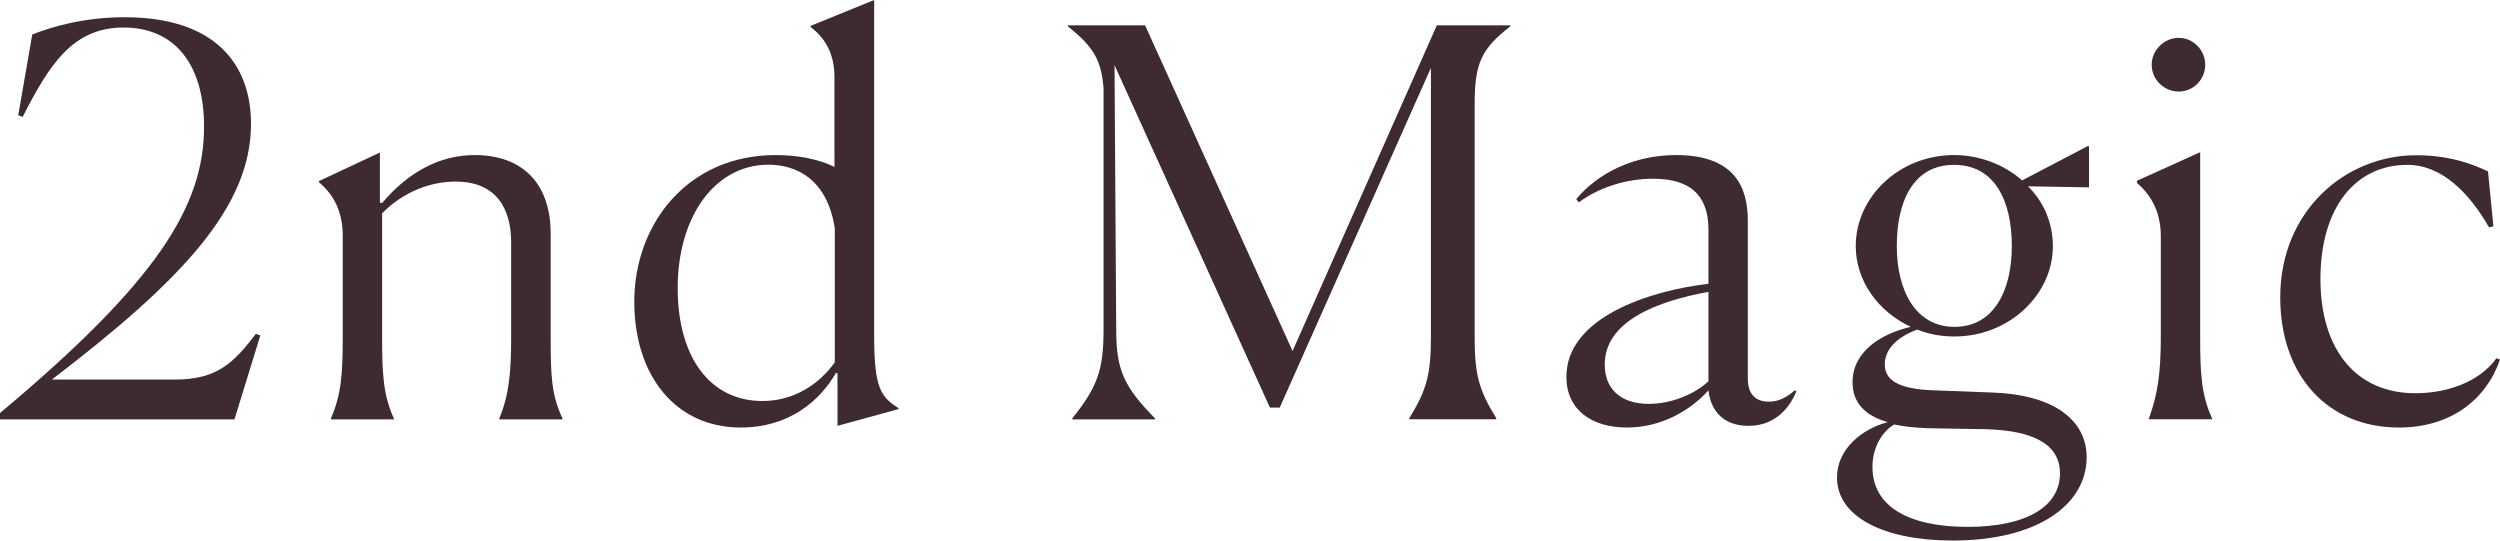
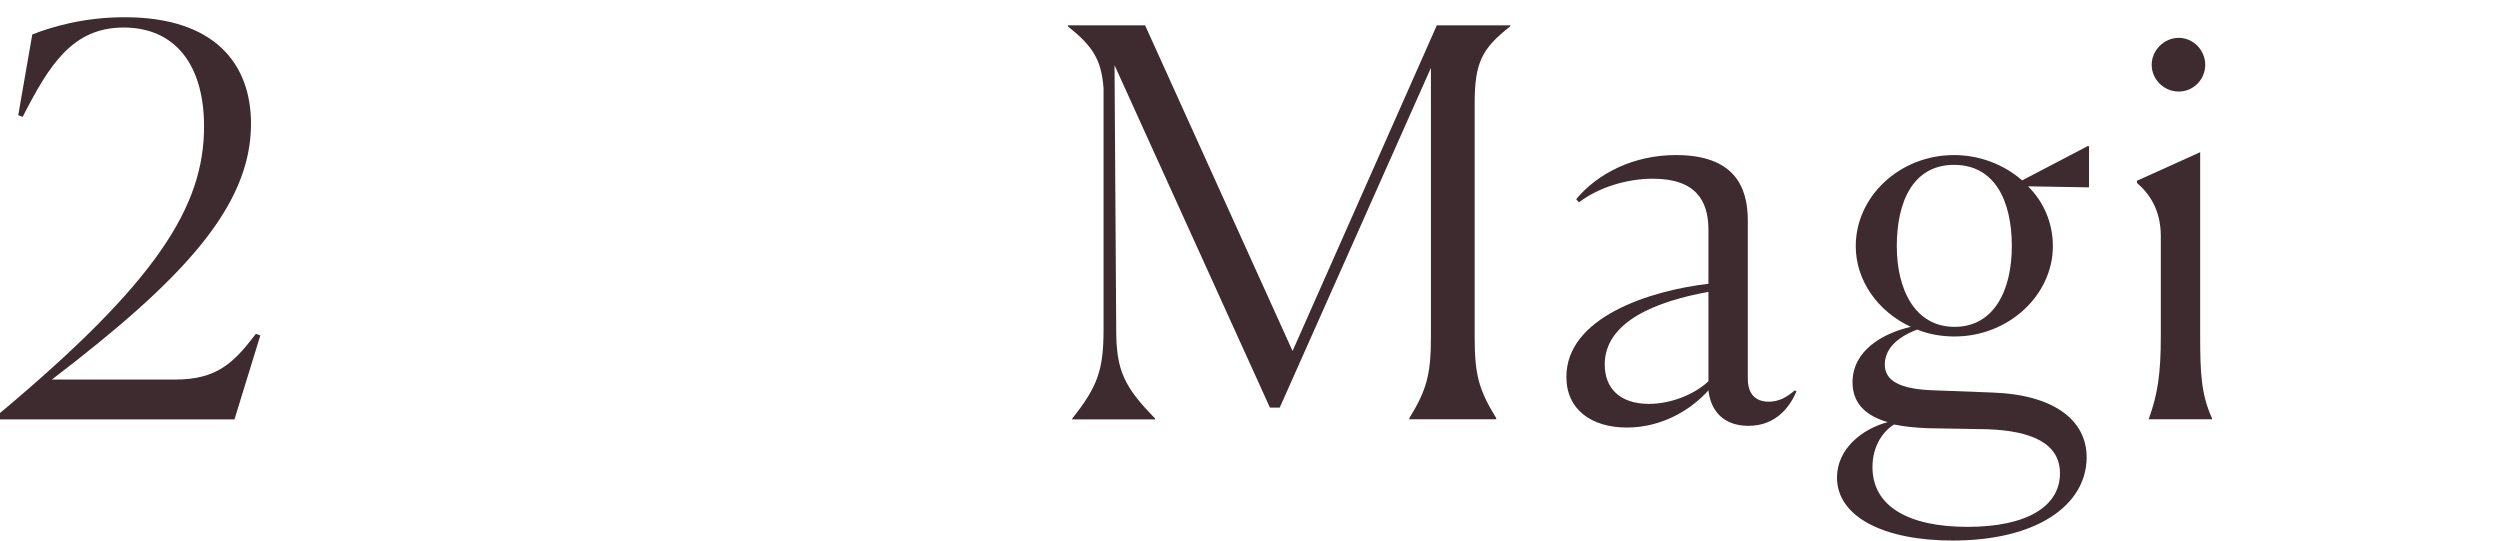
<svg xmlns="http://www.w3.org/2000/svg" version="1.1" id="レイヤー_1" x="0px" y="0px" viewBox="0 0 148 32" enable-background="new 0 0 148 32" xml:space="preserve">
  <g>
    <g>
      <path fill="#3E2B2F" d="M0,24.83v-0.38c9.3-7.78,12.08-12.24,12.08-16.96c0-3.67-1.73-5.86-4.76-5.86c-3.04,0-4.41,2.23-5.98,5.29    l-0.26-0.1l0.83-4.78c1.15-0.45,3.04-1.02,5.47-1.02c5.31,0,7.48,2.74,7.48,6.31c0,4.94-4.12,9.28-11.79,15.14h7.29    c2.49,0,3.48-0.99,4.79-2.71l0.26,0.1l-1.53,4.97H0z" />
-       <path fill="#3E2B2F" d="M23.33,24.83h-3.74v-0.06c0.61-1.4,0.7-2.61,0.7-4.84v-5.96c0-1.63-0.67-2.55-1.41-3.19v-0.06l3.61-1.69    v2.96l0.13,0.03c1.5-1.78,3.36-2.84,5.47-2.84c2.94,0,4.51,1.78,4.51,4.65v6.06c0,2.29,0.03,3.47,0.7,4.88v0.06h-3.74v-0.06    c0.58-1.4,0.7-2.74,0.7-4.84v-5.58c0-1.98-0.86-3.6-3.29-3.6c-1.5,0-3.1,0.61-4.35,1.88v7.27c0,2.2,0.06,3.47,0.7,4.88V24.83z" />
-       <path fill="#3E2B2F" d="M49.48,22.09c-0.96,1.66-2.78,3.22-5.63,3.22c-3.8,0-6.3-3-6.3-7.46c0-4.56,3.13-8.67,8.37-8.67    c1.34,0,2.56,0.25,3.48,0.7V4.56c0-1.53-0.67-2.39-1.41-2.96V1.53L51.75,0v19.86c0,3.09,0.38,3.63,1.44,4.3v0.06l-3.61,0.99v-3.12    H49.48z M49.42,21.45v-7.94c-0.45-2.9-2.27-3.76-3.93-3.76c-3.16,0-5.37,3.06-5.37,7.3c0,4.11,1.92,6.69,5.02,6.69    C46.96,23.74,48.46,22.79,49.42,21.45z" />
      <path fill="#3E2B2F" d="M63.48,24.83v-0.06c1.5-1.88,1.85-2.87,1.85-5.26V5.23c-0.13-1.72-0.64-2.49-2.11-3.67V1.5h4.57    l8.73,19.28L85.06,1.5h4.35v0.06c-1.69,1.31-2.11,2.17-2.11,4.56v13.86c0,2.23,0.26,3.12,1.28,4.78v0.06h-5.15v-0.06    c1.02-1.66,1.28-2.58,1.28-4.78V4.02l-8.95,20.11h-0.58L65.98,3.86l0.1,15.65c0,2.39,0.45,3.38,2.3,5.26v0.06H63.48z" />
      <path fill="#3E2B2F" d="M101.14,23.11c-1.06,1.18-2.78,2.2-4.83,2.2c-2.08,0-3.58-1.05-3.58-3c0-3.51,4.89-5.1,8.41-5.51v-3.19    c0-1.72-0.74-3.03-3.29-3.03c-1.5,0-3.16,0.48-4.38,1.4l-0.16-0.19c1.28-1.53,3.39-2.61,5.91-2.61c3.42,0,4.25,1.85,4.25,3.86    v9.37c0,0.8,0.35,1.37,1.25,1.37c0.61,0,1.09-0.29,1.53-0.67l0.1,0.06c-0.35,0.83-1.15,2.04-2.84,2.04    C102,25.21,101.27,24.29,101.14,23.11z M101.14,22.57v-5.29c-3,0.54-6.14,1.72-6.14,4.3c0,1.37,0.86,2.33,2.62,2.33    C99.06,23.9,100.4,23.27,101.14,22.57z" />
      <path fill="#3E2B2F" d="M115.59,32c-4.06,0-6.84-1.4-6.84-3.73c0-1.69,1.47-2.87,3-3.28c-1.31-0.38-2.08-1.12-2.08-2.36    c0-1.88,1.79-2.9,3.45-3.28c-1.92-0.89-3.26-2.71-3.26-4.78c0-2.93,2.59-5.39,5.82-5.39c1.53,0,2.97,0.57,4.03,1.5l3.9-2.04    l0.06,0.03v2.42h-0.13l-3.48-0.06c0.93,0.92,1.47,2.17,1.47,3.54c0,2.9-2.62,5.35-5.82,5.35c-0.77,0-1.53-0.13-2.21-0.41    c-1.28,0.48-1.92,1.21-1.92,2.07c0,0.92,0.8,1.47,2.97,1.53l3.45,0.13c3.52,0.13,5.56,1.59,5.53,3.89    C123.48,29.9,120.61,32,115.59,32z M121.95,28.02c0-1.75-1.63-2.52-4.32-2.61l-3.52-0.06c-0.74-0.03-1.41-0.1-1.98-0.22    c-0.64,0.38-1.28,1.27-1.28,2.52c0,2.33,2.14,3.54,5.63,3.54S121.95,29.99,121.95,28.02z M119.1,14.57c0-2.65-0.99-4.81-3.42-4.81    c-2.46,0-3.39,2.23-3.39,4.81c0,2.55,1.06,4.78,3.42,4.78C118.05,19.35,119.1,17.18,119.1,14.57z" />
      <path fill="#3E2B2F" d="M127.22,24.76c0.51-1.4,0.7-2.65,0.7-4.84v-5.93c0-1.56-0.67-2.52-1.41-3.16v-0.13l3.74-1.69v10.87    c0,2.2,0.06,3.47,0.7,4.88v0.06h-3.74V24.76z M128.98,5.42c-0.86,0-1.6-0.7-1.6-1.59c0-0.86,0.74-1.59,1.6-1.59    c0.86,0,1.57,0.73,1.57,1.59C130.55,4.72,129.84,5.42,128.98,5.42z" />
-       <path fill="#3E2B2F" d="M148,21.29c-0.83,2.39-2.94,4.02-5.98,4.02c-4.19,0-7.03-3.03-7.03-7.71c0-5.1,3.84-8.41,8.05-8.41    c2.11,0,3.52,0.61,4.25,0.96l0.32,3.25l-0.26,0.06c-1.15-2.01-2.78-3.7-4.83-3.7c-3.1,0-5.15,2.55-5.15,6.76    c0,4.11,2.05,6.76,5.63,6.76c1.76,0,3.74-0.61,4.79-2.07L148,21.29z" />
    </g>
  </g>
  <g>
</g>
  <g>
</g>
  <g>
</g>
  <g>
</g>
  <g>
</g>
  <g>
</g>
  <g>
</g>
  <g>
</g>
  <g>
</g>
  <g>
</g>
  <g>
</g>
  <g>
</g>
  <g>
</g>
  <g>
</g>
  <g>
</g>
</svg>